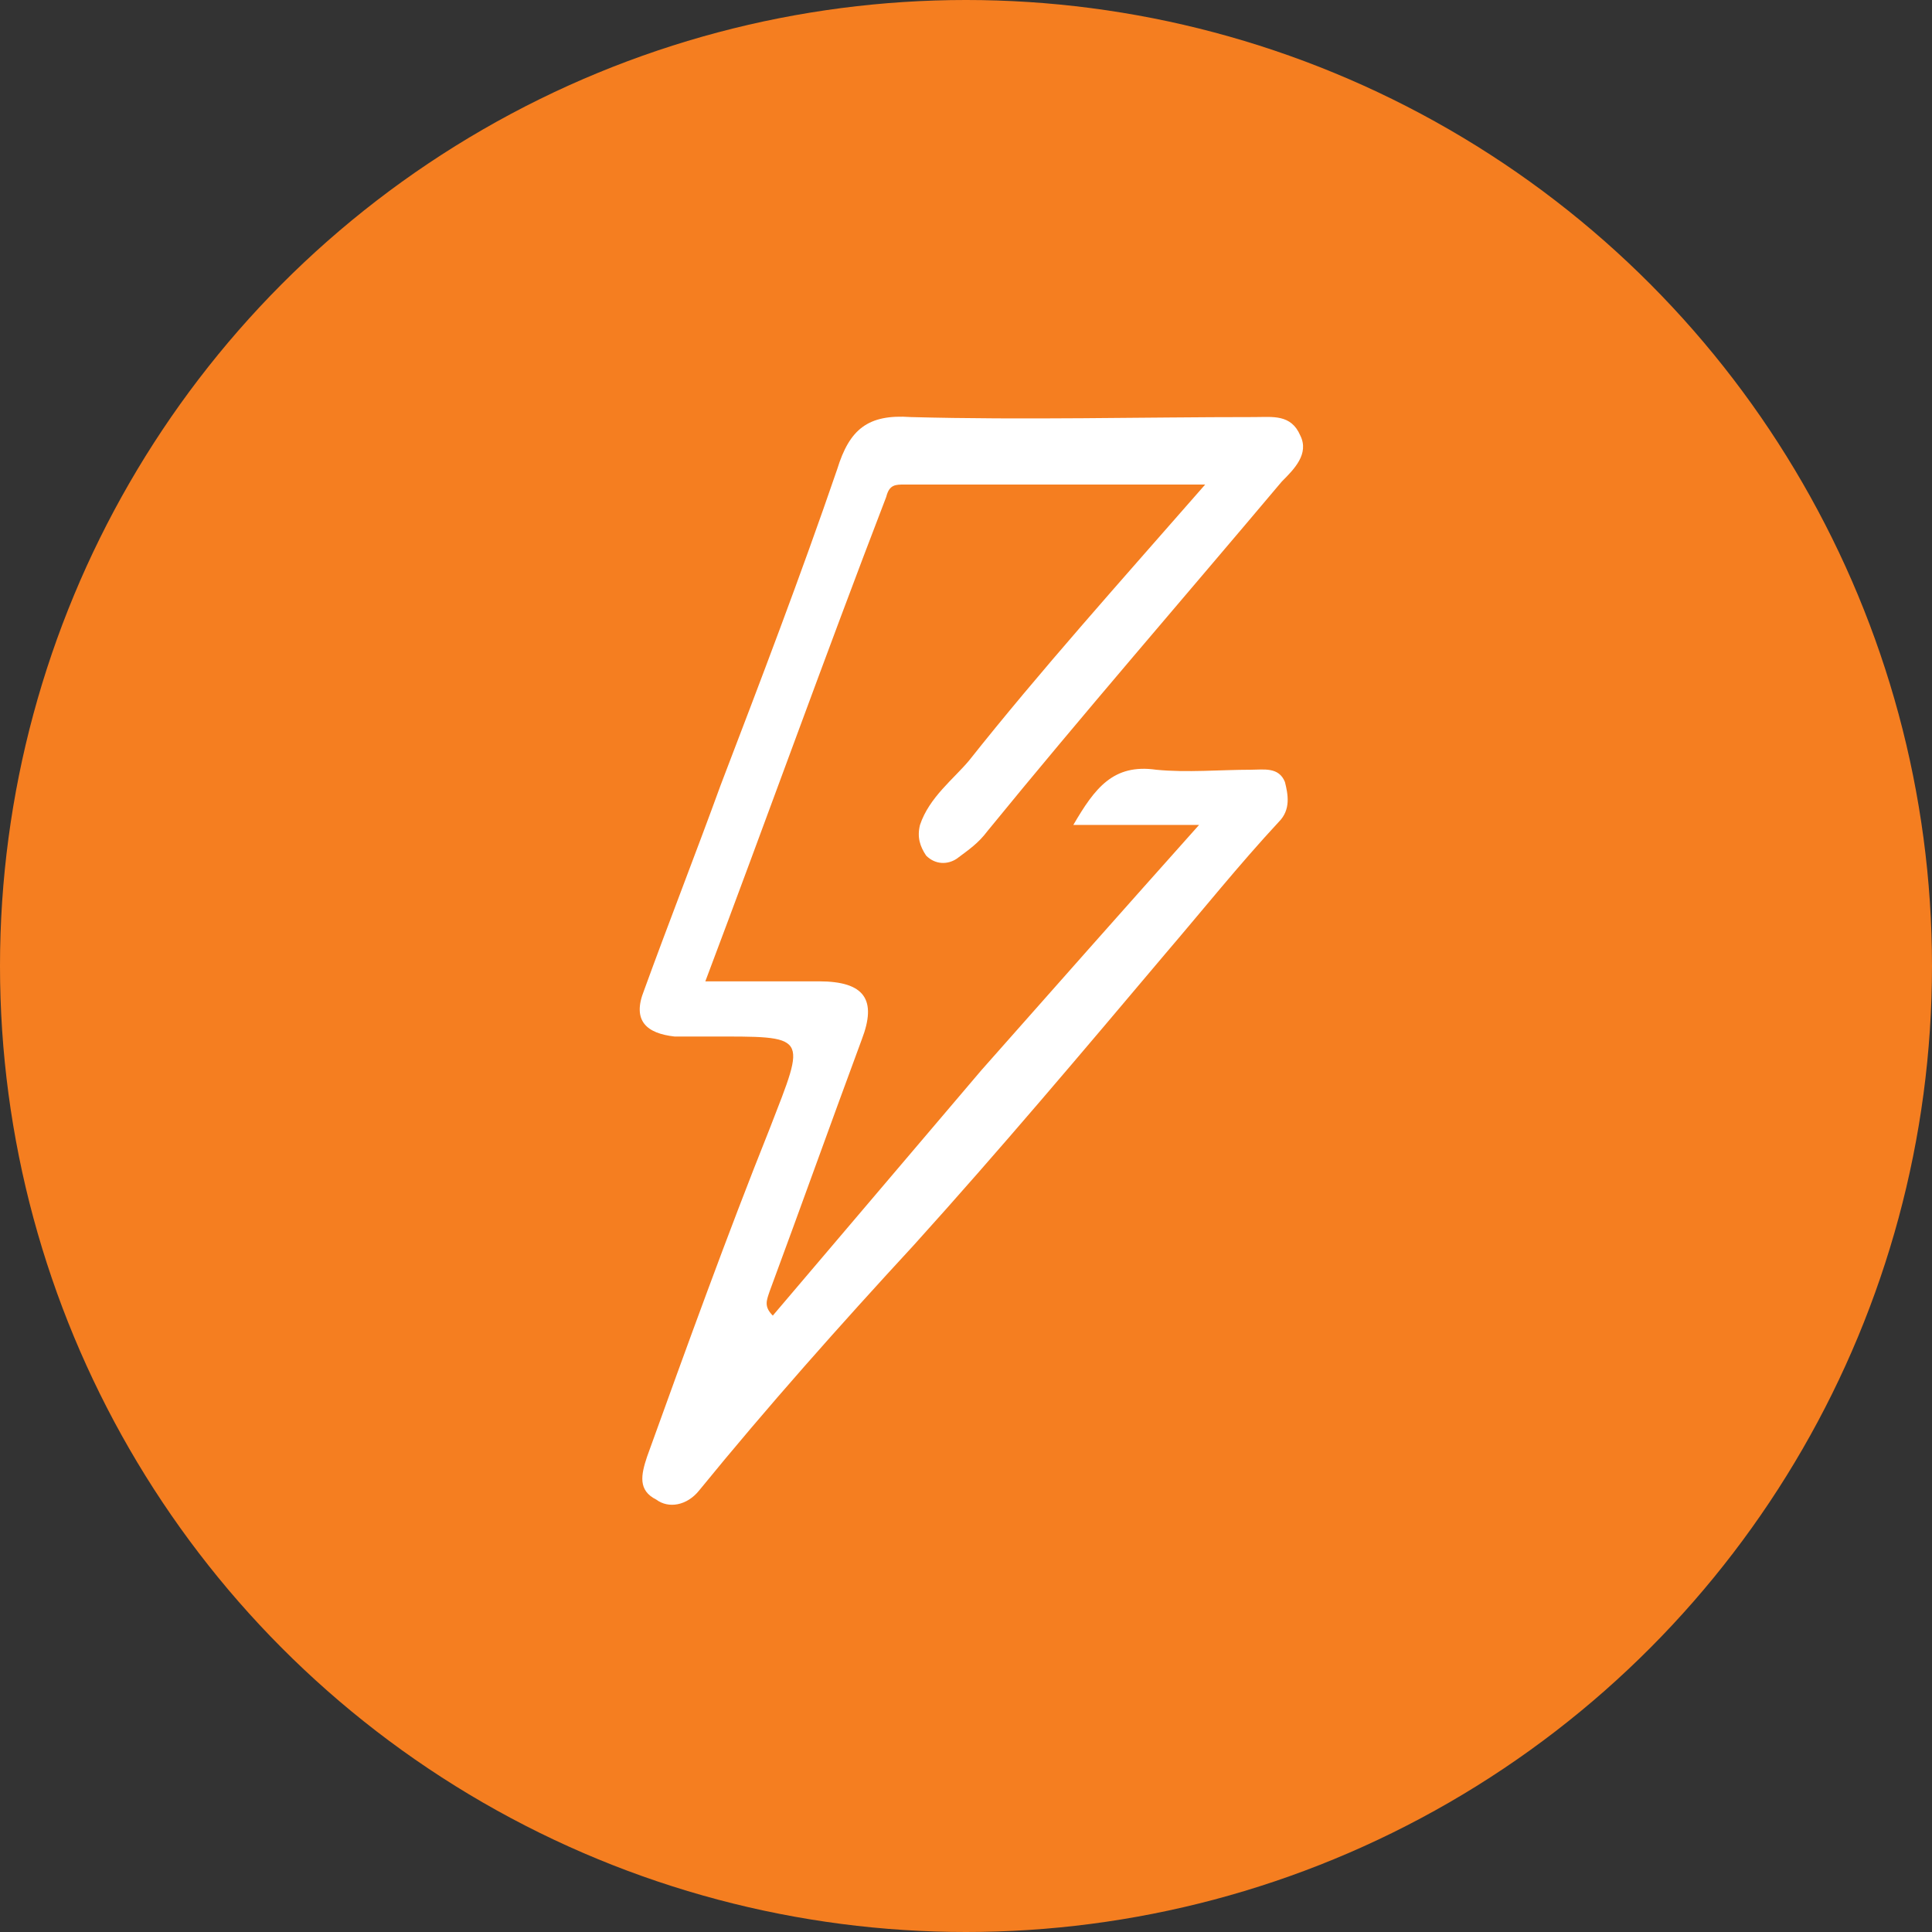
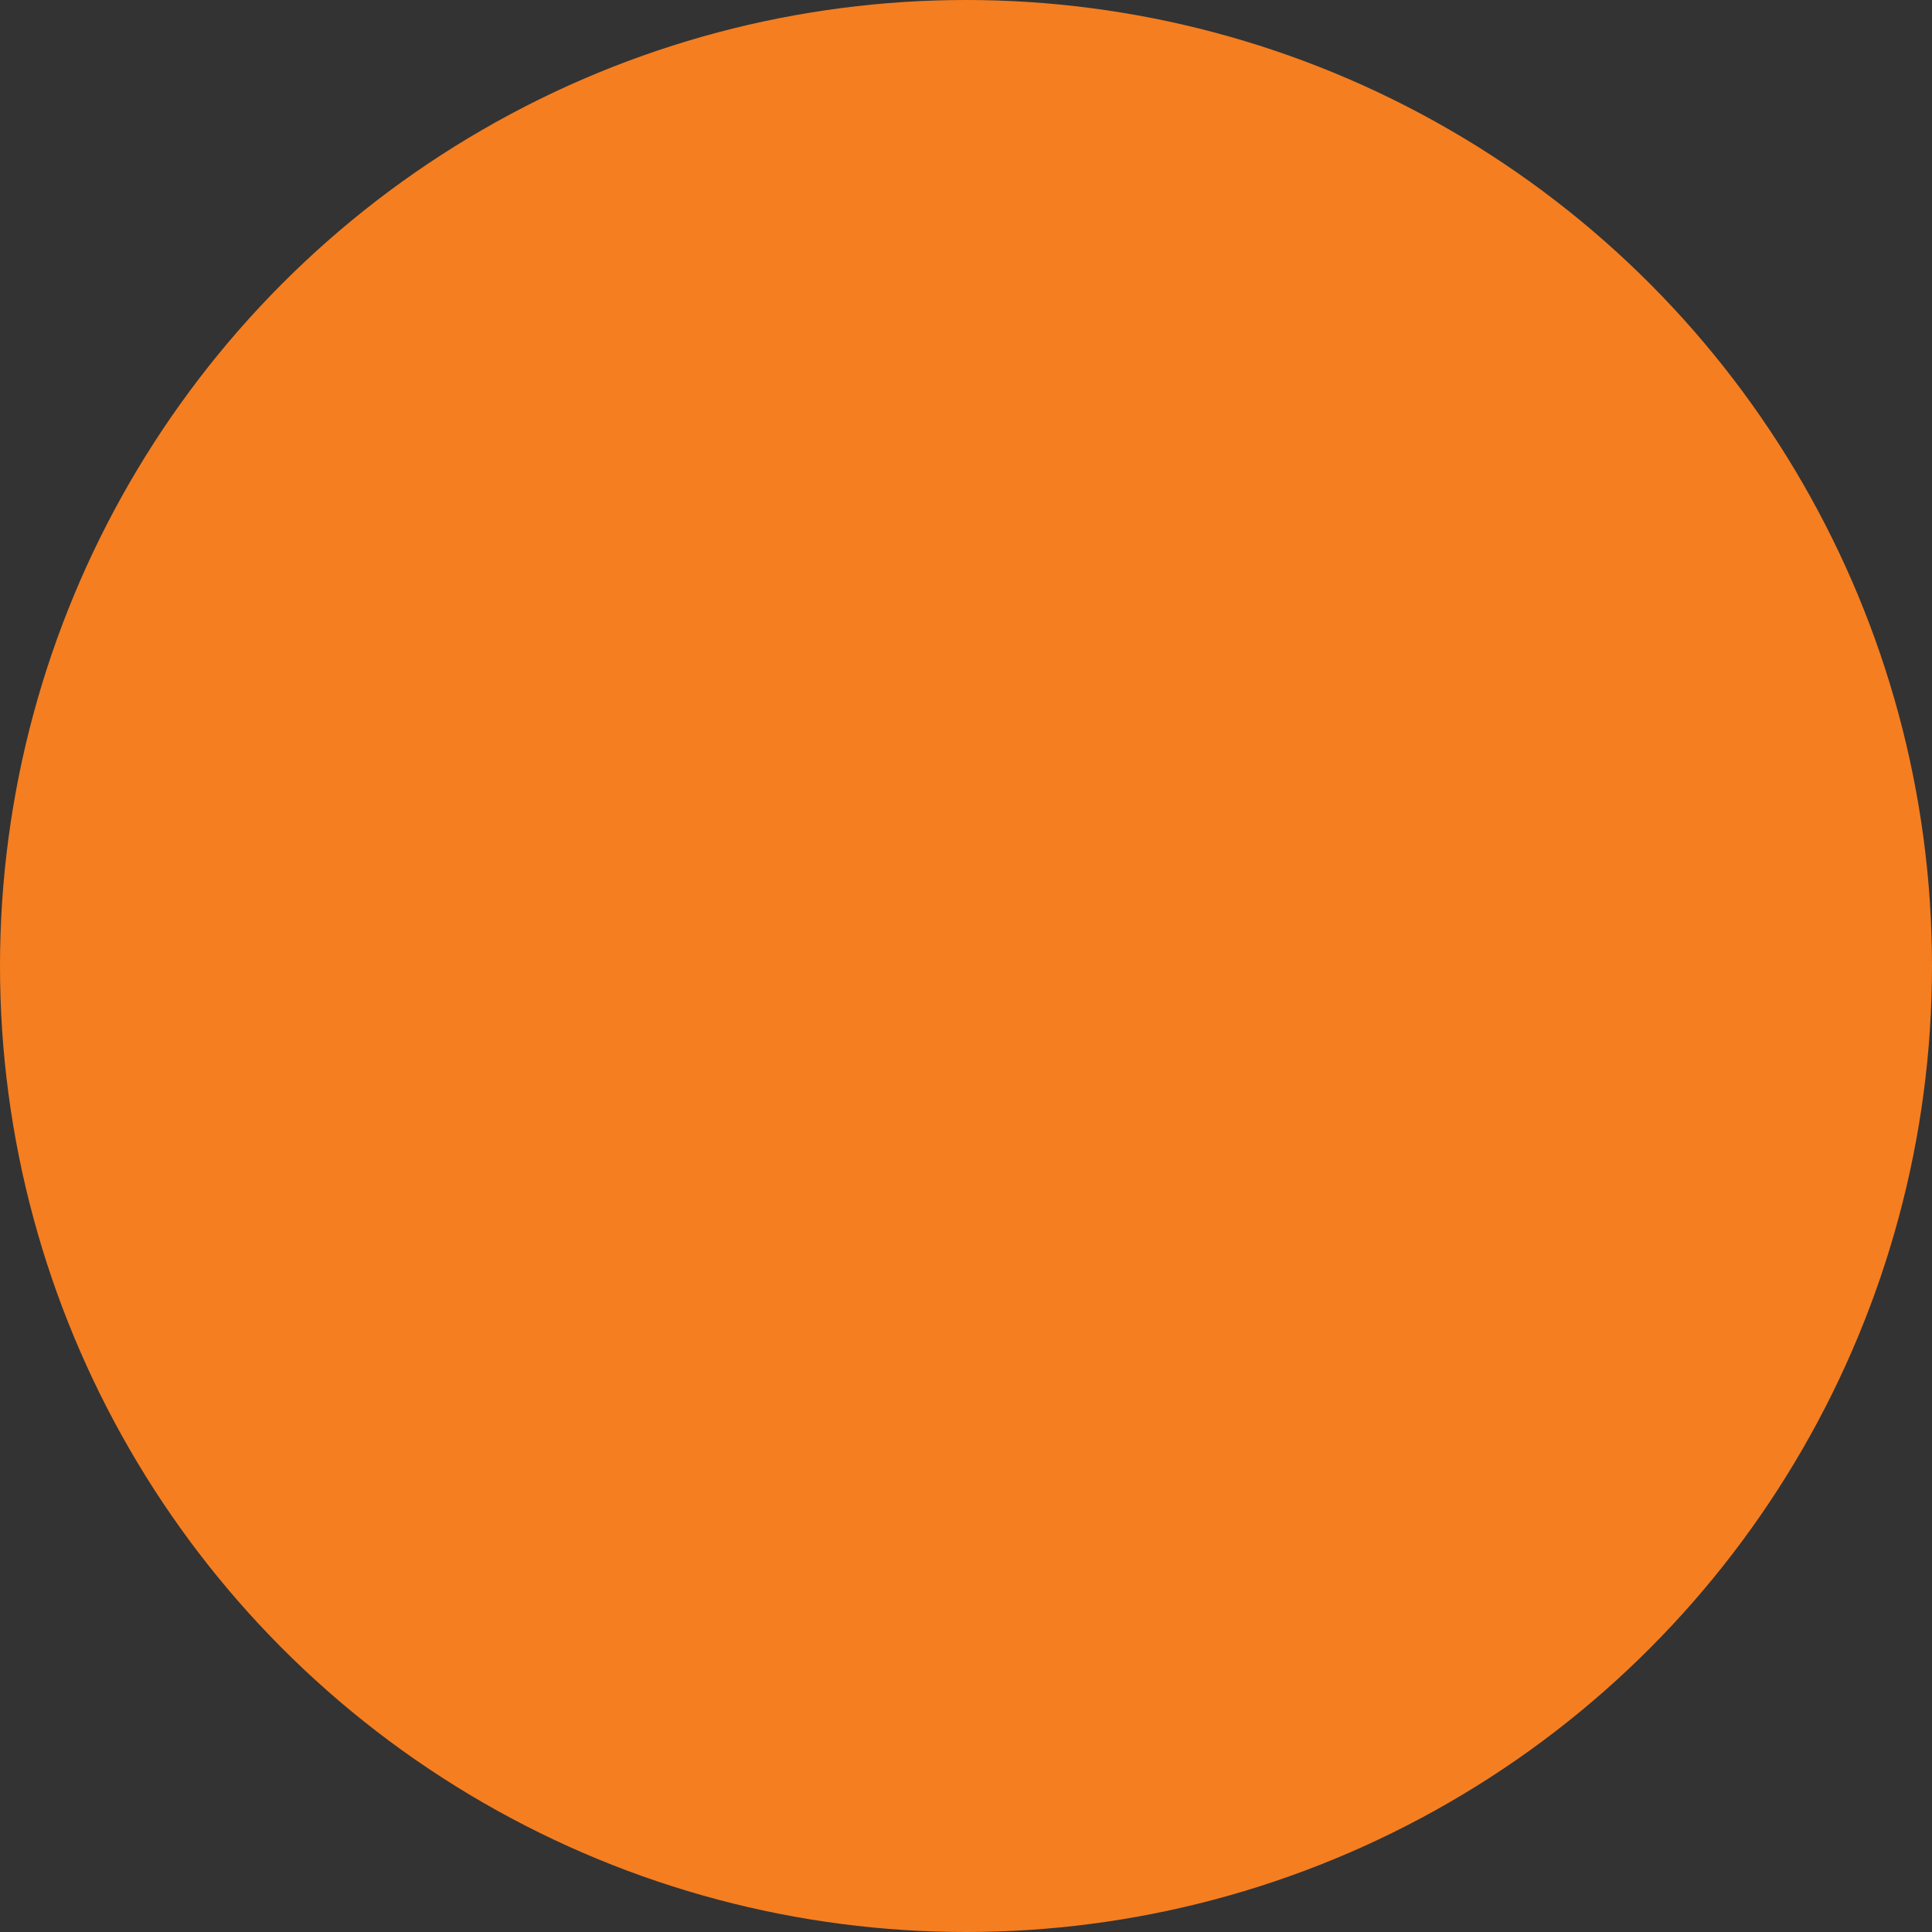
<svg xmlns="http://www.w3.org/2000/svg" version="1.1" id="Layer_1" x="0px" y="0px" width="63px" height="63px" viewBox="0 0 63 63" enable-background="new 0 0 63 63" xml:space="preserve">
  <rect x="0" y="0" width="63" height="63" fill="#333333" stroke="none" />
  <g>
    <circle fill="#f57e20" cx="31.5" cy="31.5" r="31.5" />
-     <path fill="#FFFFFF" d="M39.3,15.8c-3.5,0-6.6,0-9.8,0c-0.3,0-0.5,0-0.6,0.4C26.9,21.4,25,26.7,23,32c1.3,0,2.5,0,3.7,0   c1.5,0,1.9,0.6,1.4,1.9c-1,2.7-2,5.5-3,8.2c-0.1,0.3-0.2,0.5,0.1,0.8c2.3-2.7,4.5-5.3,6.8-8c2.3-2.6,4.6-5.2,7.1-8   c-1.5,0-2.8,0-4.1,0c0.7-1.2,1.3-2,2.7-1.8c1,0.1,2.1,0,3.1,0c0.4,0,0.9-0.1,1.1,0.4c0.1,0.4,0.2,0.9-0.2,1.3   c-1.3,1.4-2.5,2.9-3.7,4.3c-2.7,3.2-5.4,6.4-8.2,9.5c-2.4,2.6-4.8,5.3-7,8c-0.4,0.5-1,0.6-1.4,0.3c-0.6-0.3-0.5-0.8-0.3-1.4   c1.3-3.6,2.6-7.2,4-10.7c1.2-3.1,1.3-3-2-3c-0.4,0-0.8,0-1.1,0c-0.9-0.1-1.4-0.5-1-1.5c0.8-2.2,1.7-4.5,2.5-6.7   c1.3-3.4,2.6-6.8,3.8-10.3c0.4-1.3,1-1.8,2.4-1.7c3.7,0.1,7.5,0,11.2,0c0.6,0,1.2-0.1,1.5,0.6c0.3,0.6-0.2,1.1-0.6,1.5   c-3.2,3.8-6.5,7.6-9.6,11.4c-0.3,0.4-0.6,0.6-1,0.9c-0.3,0.2-0.7,0.2-1-0.1c-0.2-0.3-0.3-0.6-0.2-1c0.3-0.9,1.1-1.5,1.6-2.1   C33.9,21.9,36.5,19,39.3,15.8z" />
  </g>
</svg>